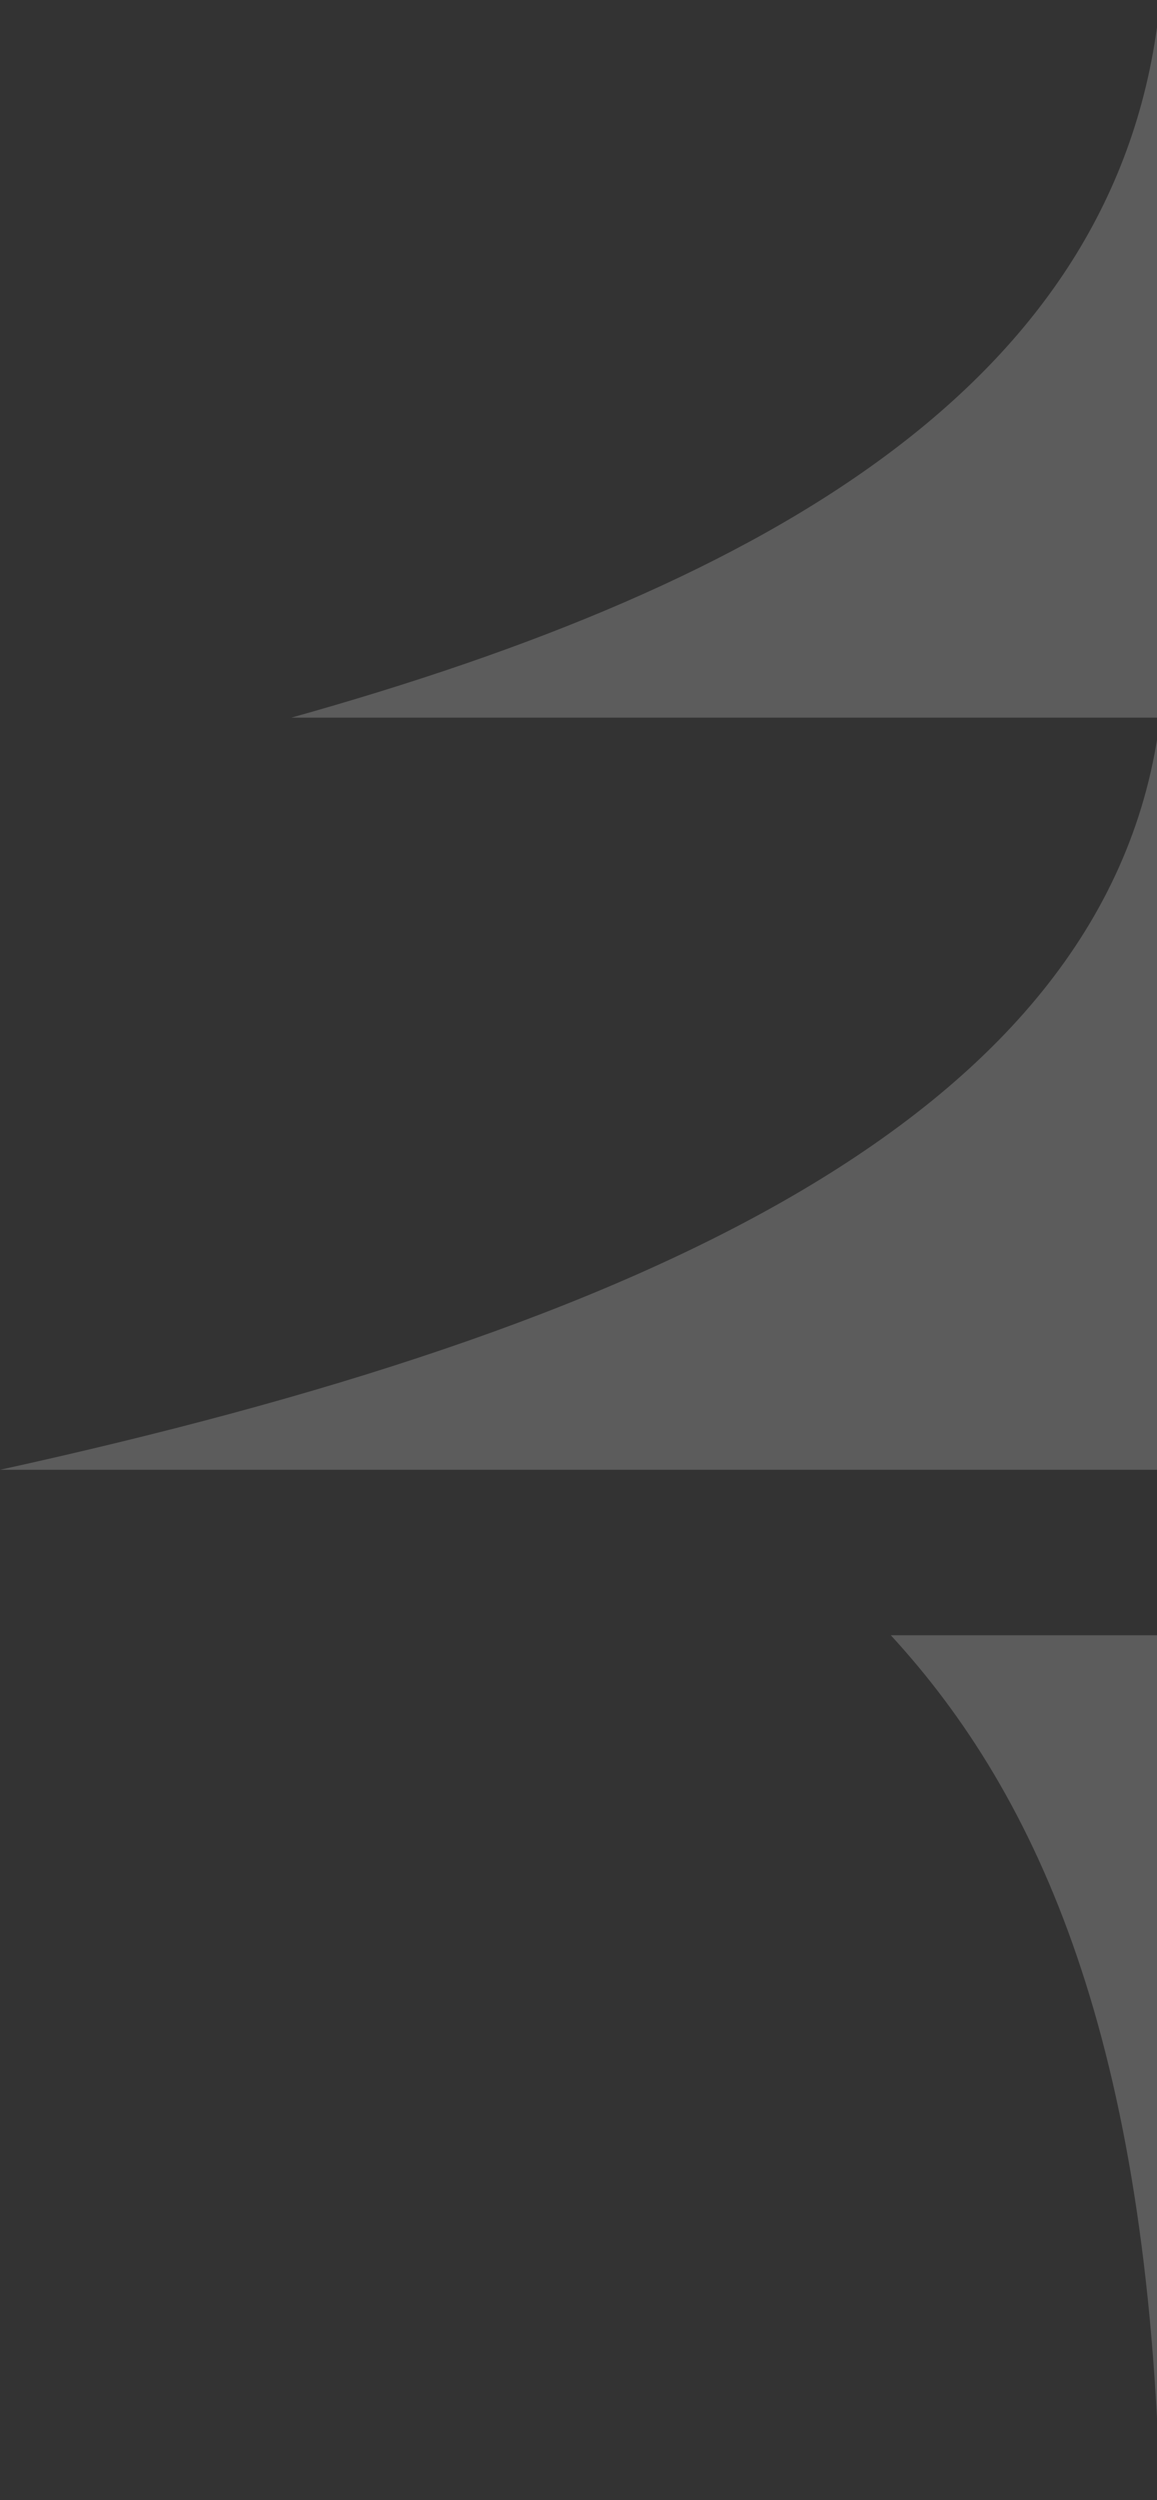
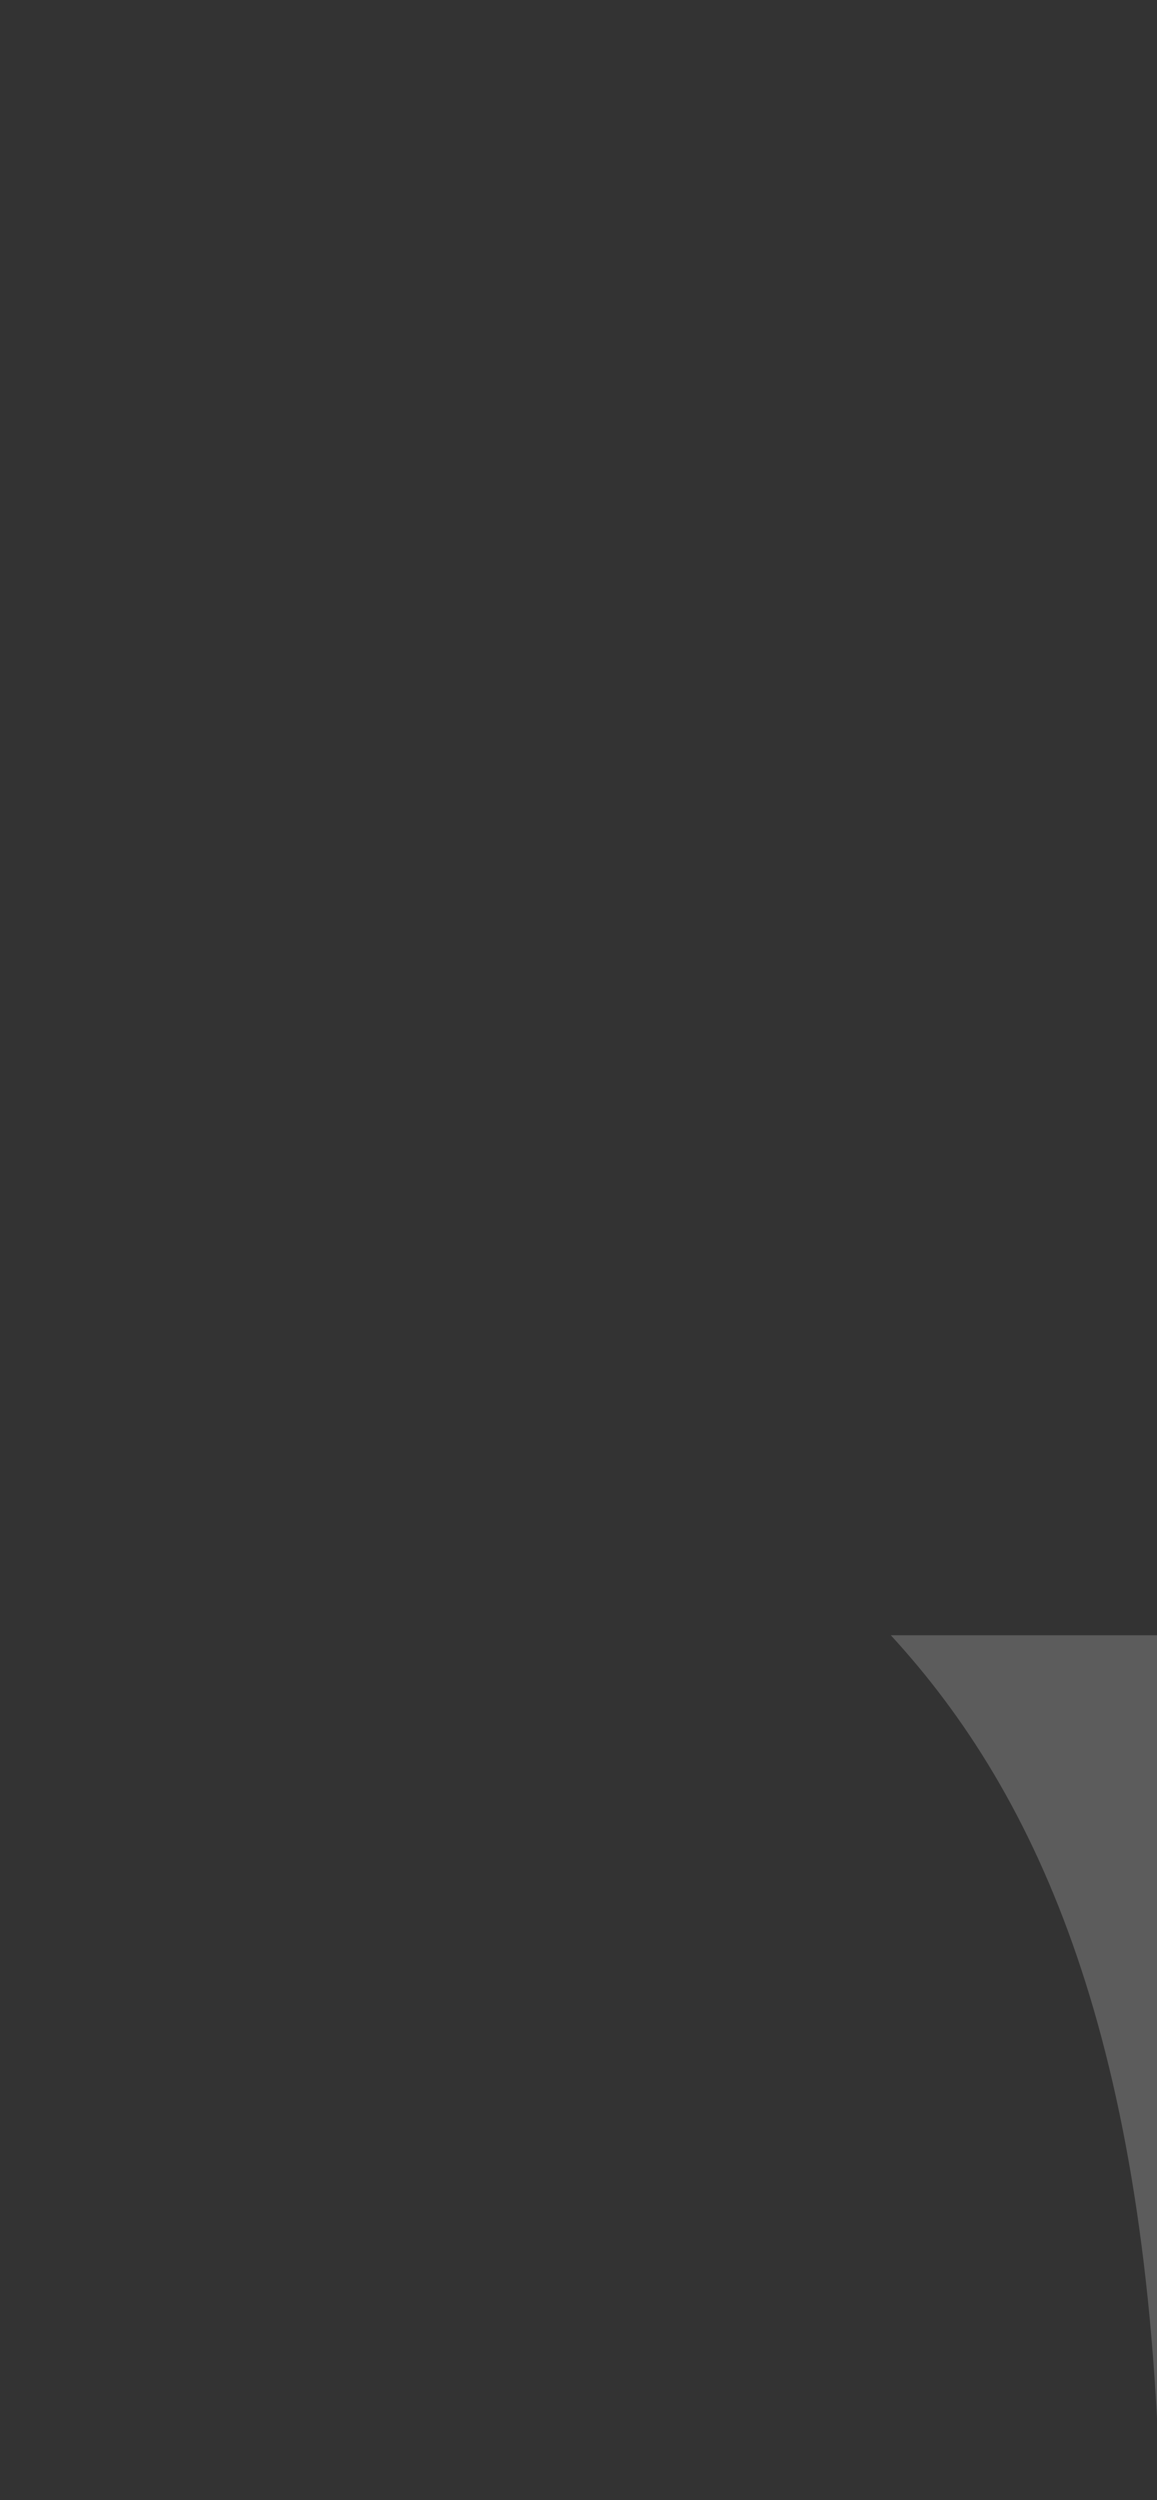
<svg xmlns="http://www.w3.org/2000/svg" width="520" height="1123" viewBox="0 0 520 1123" fill="none">
  <rect x="0" y="0" width="520" height="1123" fill="#333333" stroke="none" />
-   <path d="M521.434 0C505.163 170.871 346.034 262.196 130.942 322.363L911.914 322.363C696.834 262.196 537.705 170.871 521.434 0Z" fill="white" fill-opacity="0.2" />
  <path d="M521.433 1123C526.475 917.104 575.812 807.063 642.493 734.554H400.362C467.043 807.063 516.38 917.104 521.421 1123H521.433Z" fill="white" fill-opacity="0.2" />
-   <path d="M521.434 322.363C499.71 501.444 287.213 597.161 0 660.224H1042.88C755.667 597.161 543.17 501.444 521.446 322.363H521.434Z" fill="white" fill-opacity="0.2" />
</svg>